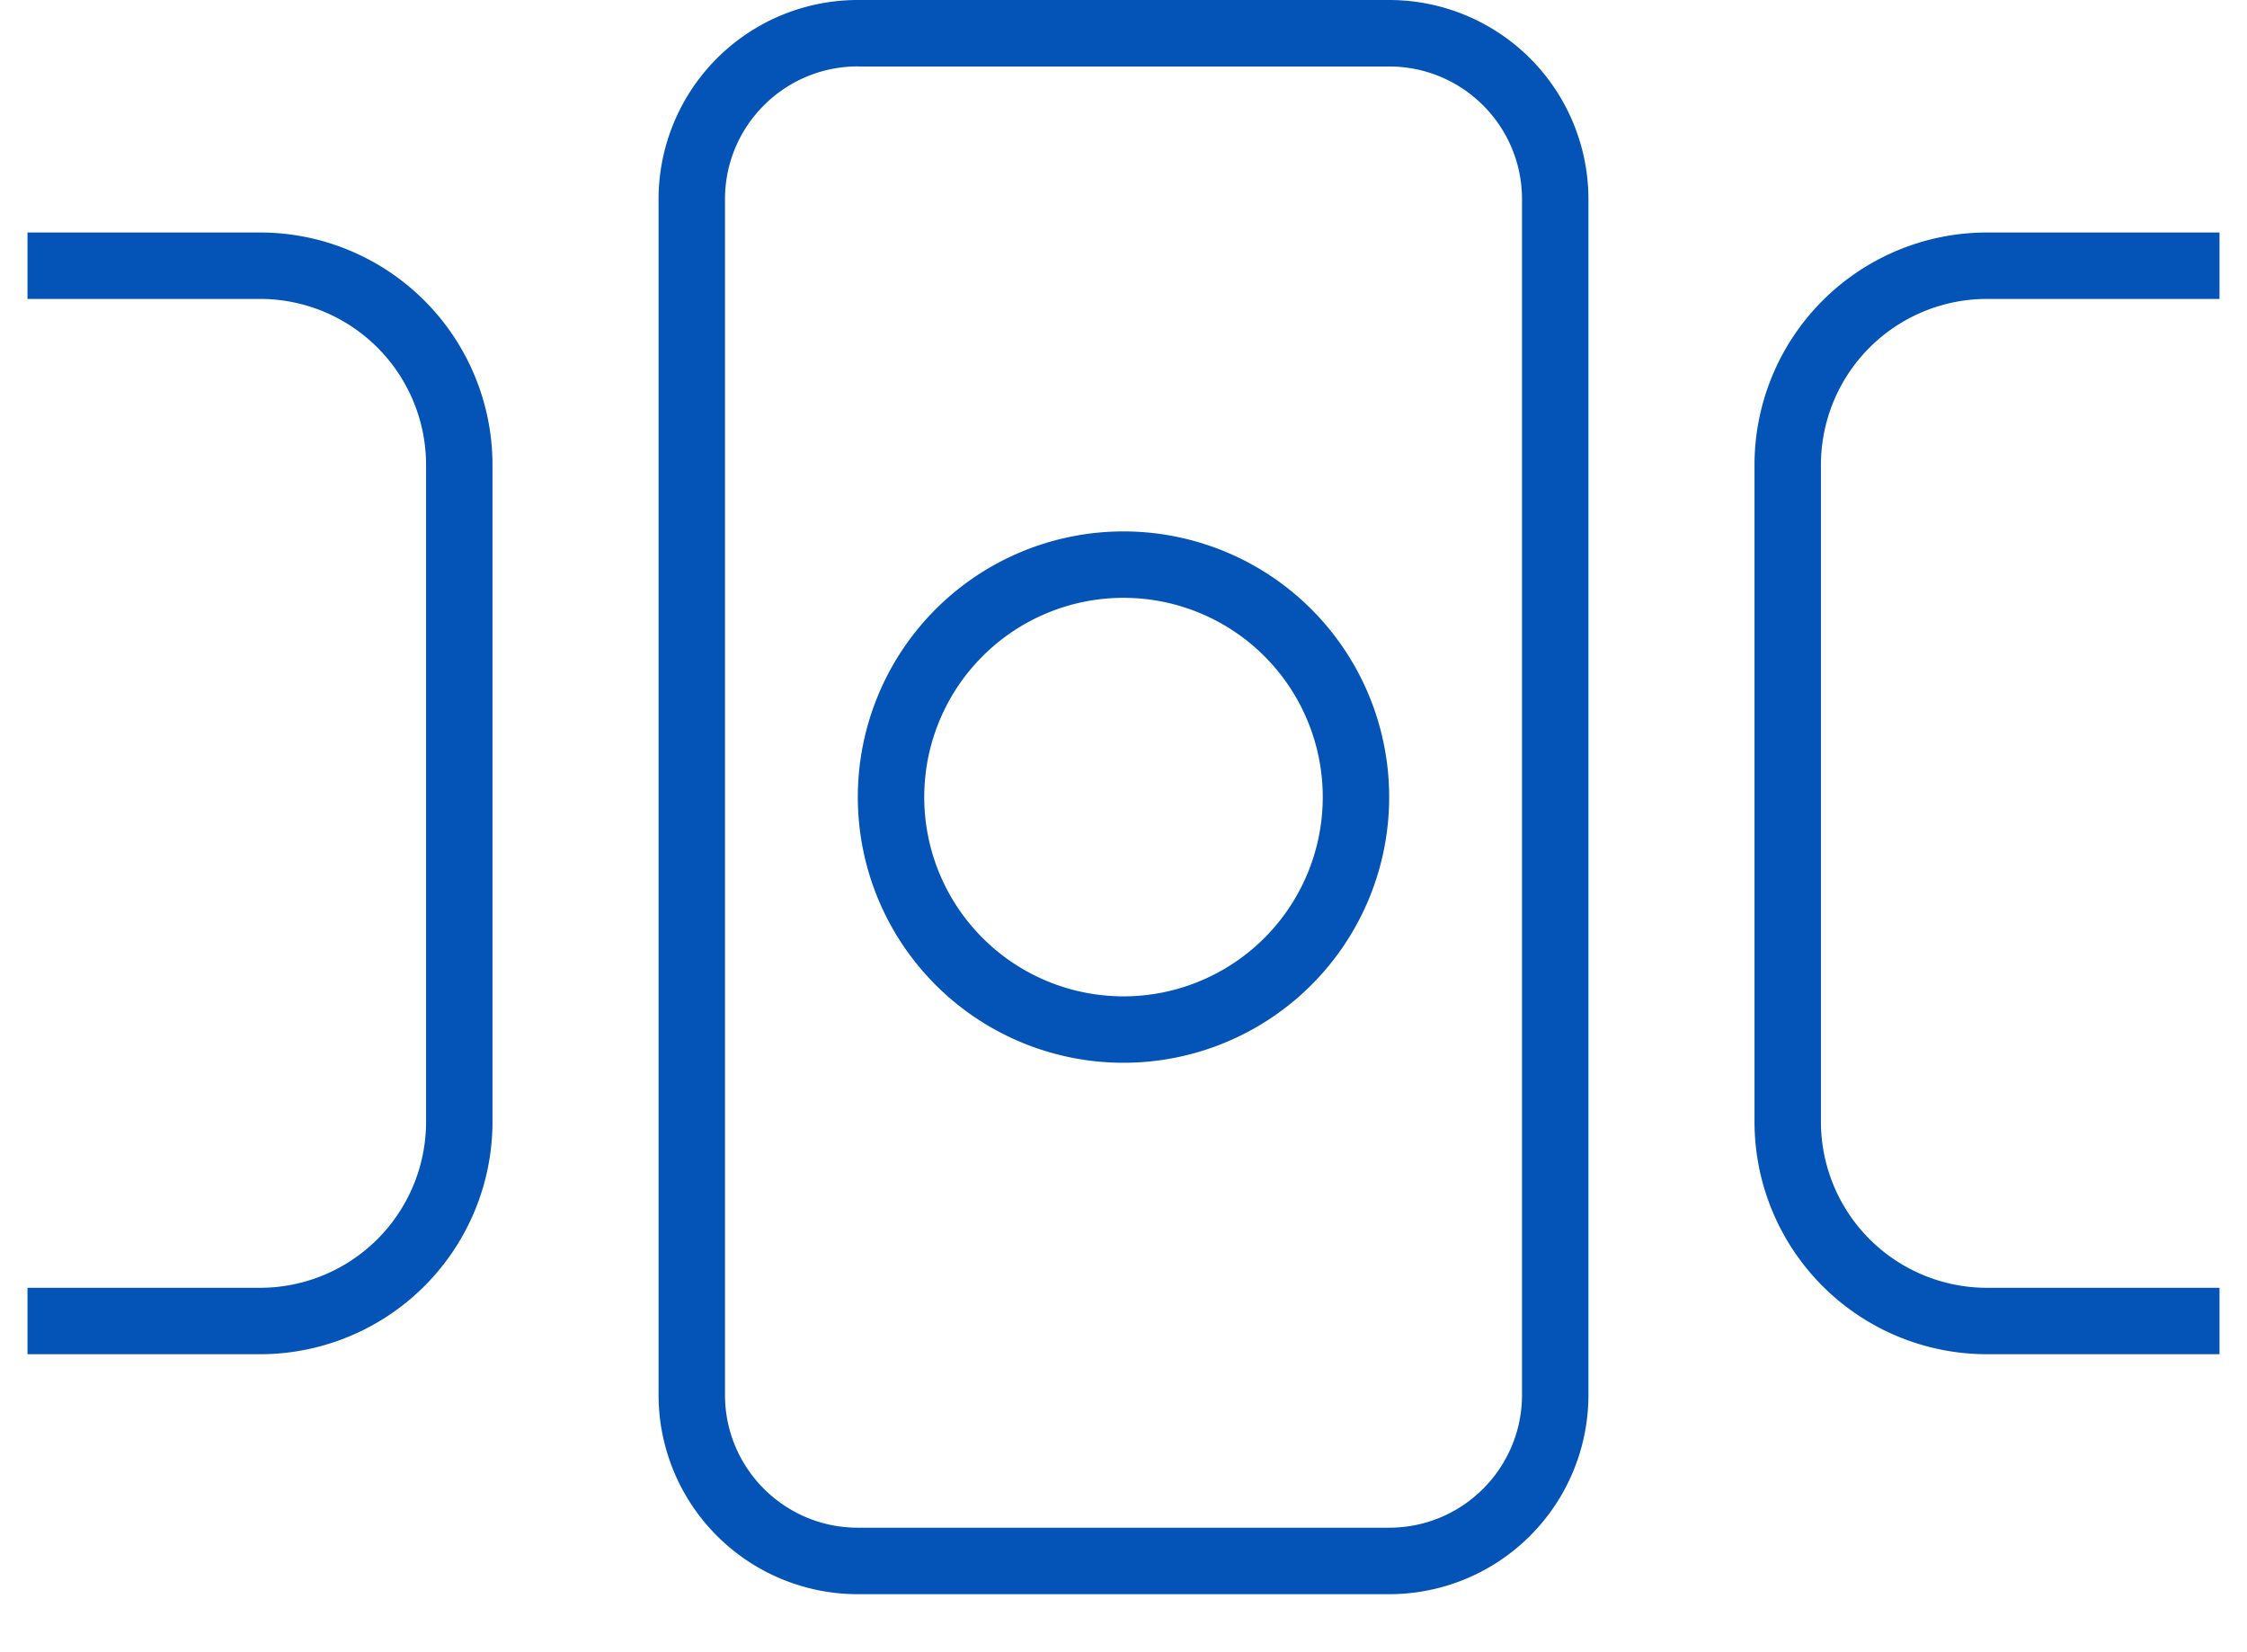
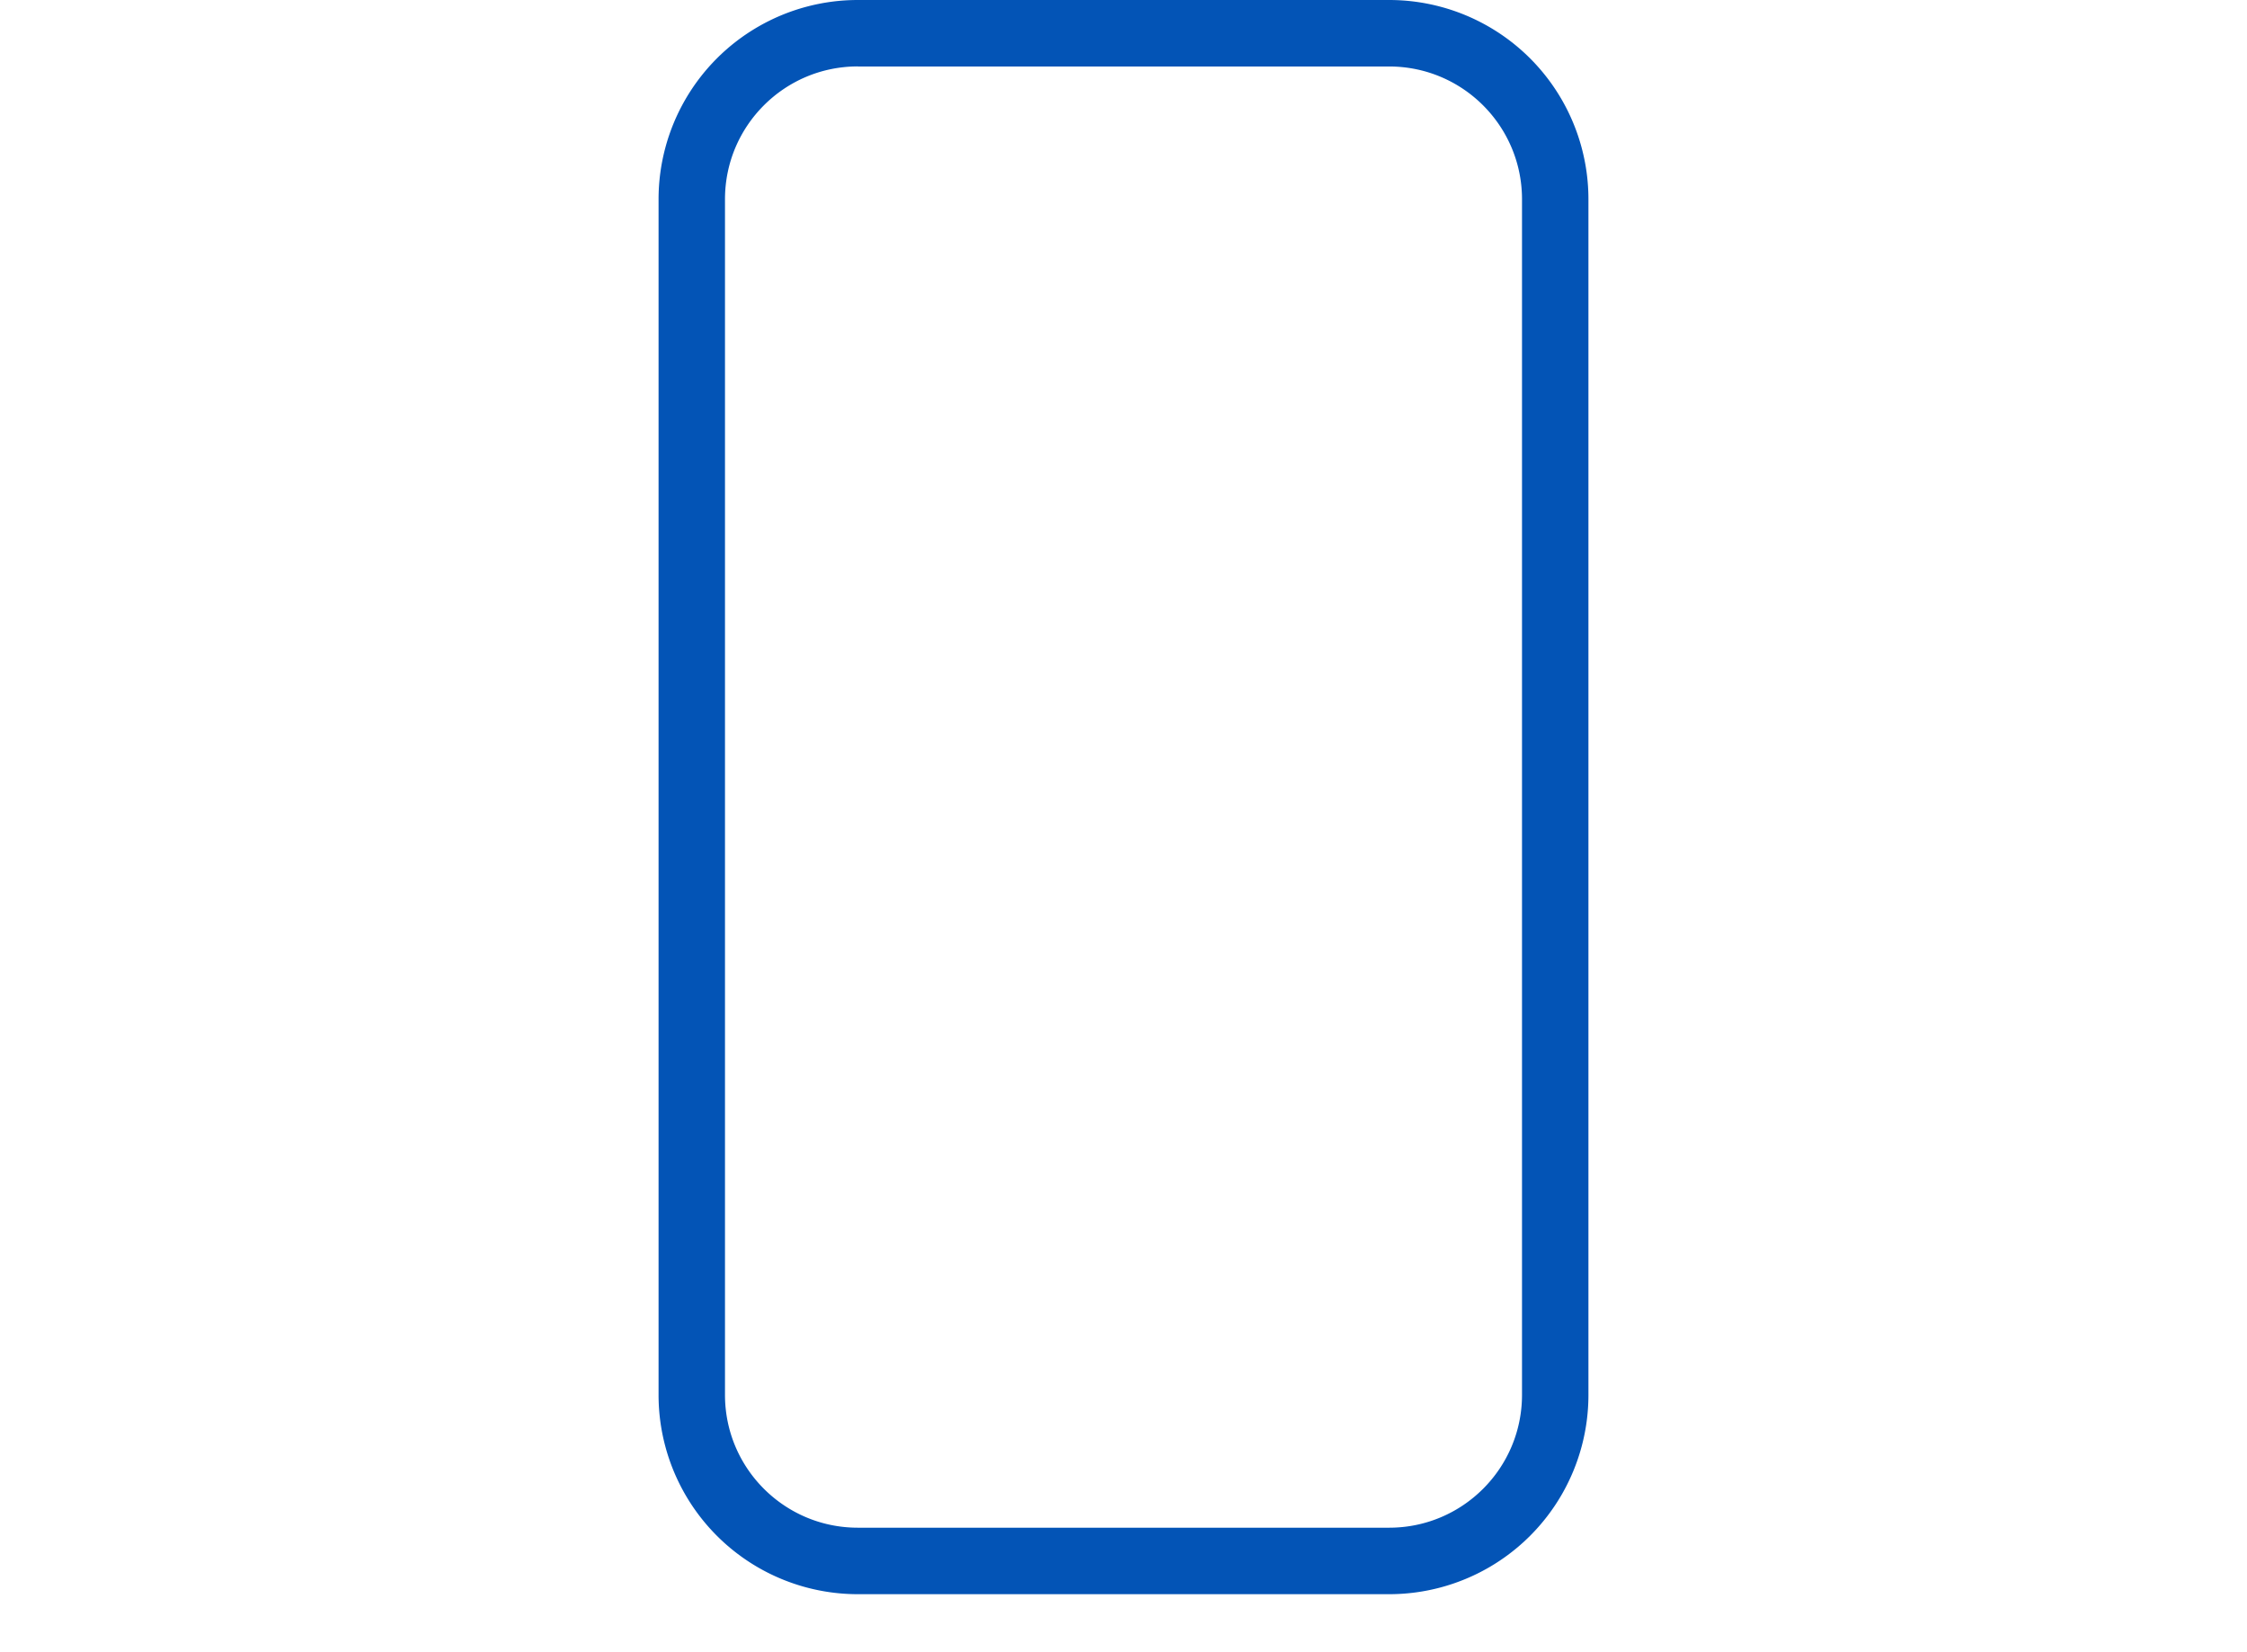
<svg xmlns="http://www.w3.org/2000/svg" width="34" height="25" viewBox="0 0 34 25">
  <g fill="#0354B6" fill-rule="nonzero">
    <path d="M12.98 1.005c-1.11 0-2.01.9-2.01 2.01v18.091c0 1.11.9 2.01 2.01 2.01h8.04c1.11 0 2.01-.9 2.01-2.01V3.016c0-1.111-.9-2.01-2.01-2.01h-8.04Zm0-1.005h8.04a3.015 3.015 0 0 1 3.015 3.015v18.091a3.015 3.015 0 0 1-3.015 3.016h-8.04a3.015 3.015 0 0 1-3.015-3.016V3.016A3.015 3.015 0 0 1 12.98 0Z" />
-     <path d="M17 15.076a3.015 3.015 0 1 0 0-6.03 3.015 3.015 0 0 0 0 6.03Zm0 1.005a4.02 4.02 0 1 1 0-8.04 4.02 4.02 0 0 1 0 8.04ZM33.584 19.486v1.005h-3.518a3.518 3.518 0 0 1-3.518-3.518V7.035a3.518 3.518 0 0 1 3.518-3.517h3.518v1.005h-3.518a2.513 2.513 0 0 0-2.513 2.512v9.938a2.513 2.513 0 0 0 2.513 2.513h3.518ZM.416 19.486v1.005h3.518a3.518 3.518 0 0 0 3.518-3.518V7.035a3.518 3.518 0 0 0-3.518-3.517H.416v1.005h3.518a2.513 2.513 0 0 1 2.513 2.512v9.938a2.513 2.513 0 0 1-2.513 2.513H.416Z" />
  </g>
</svg>